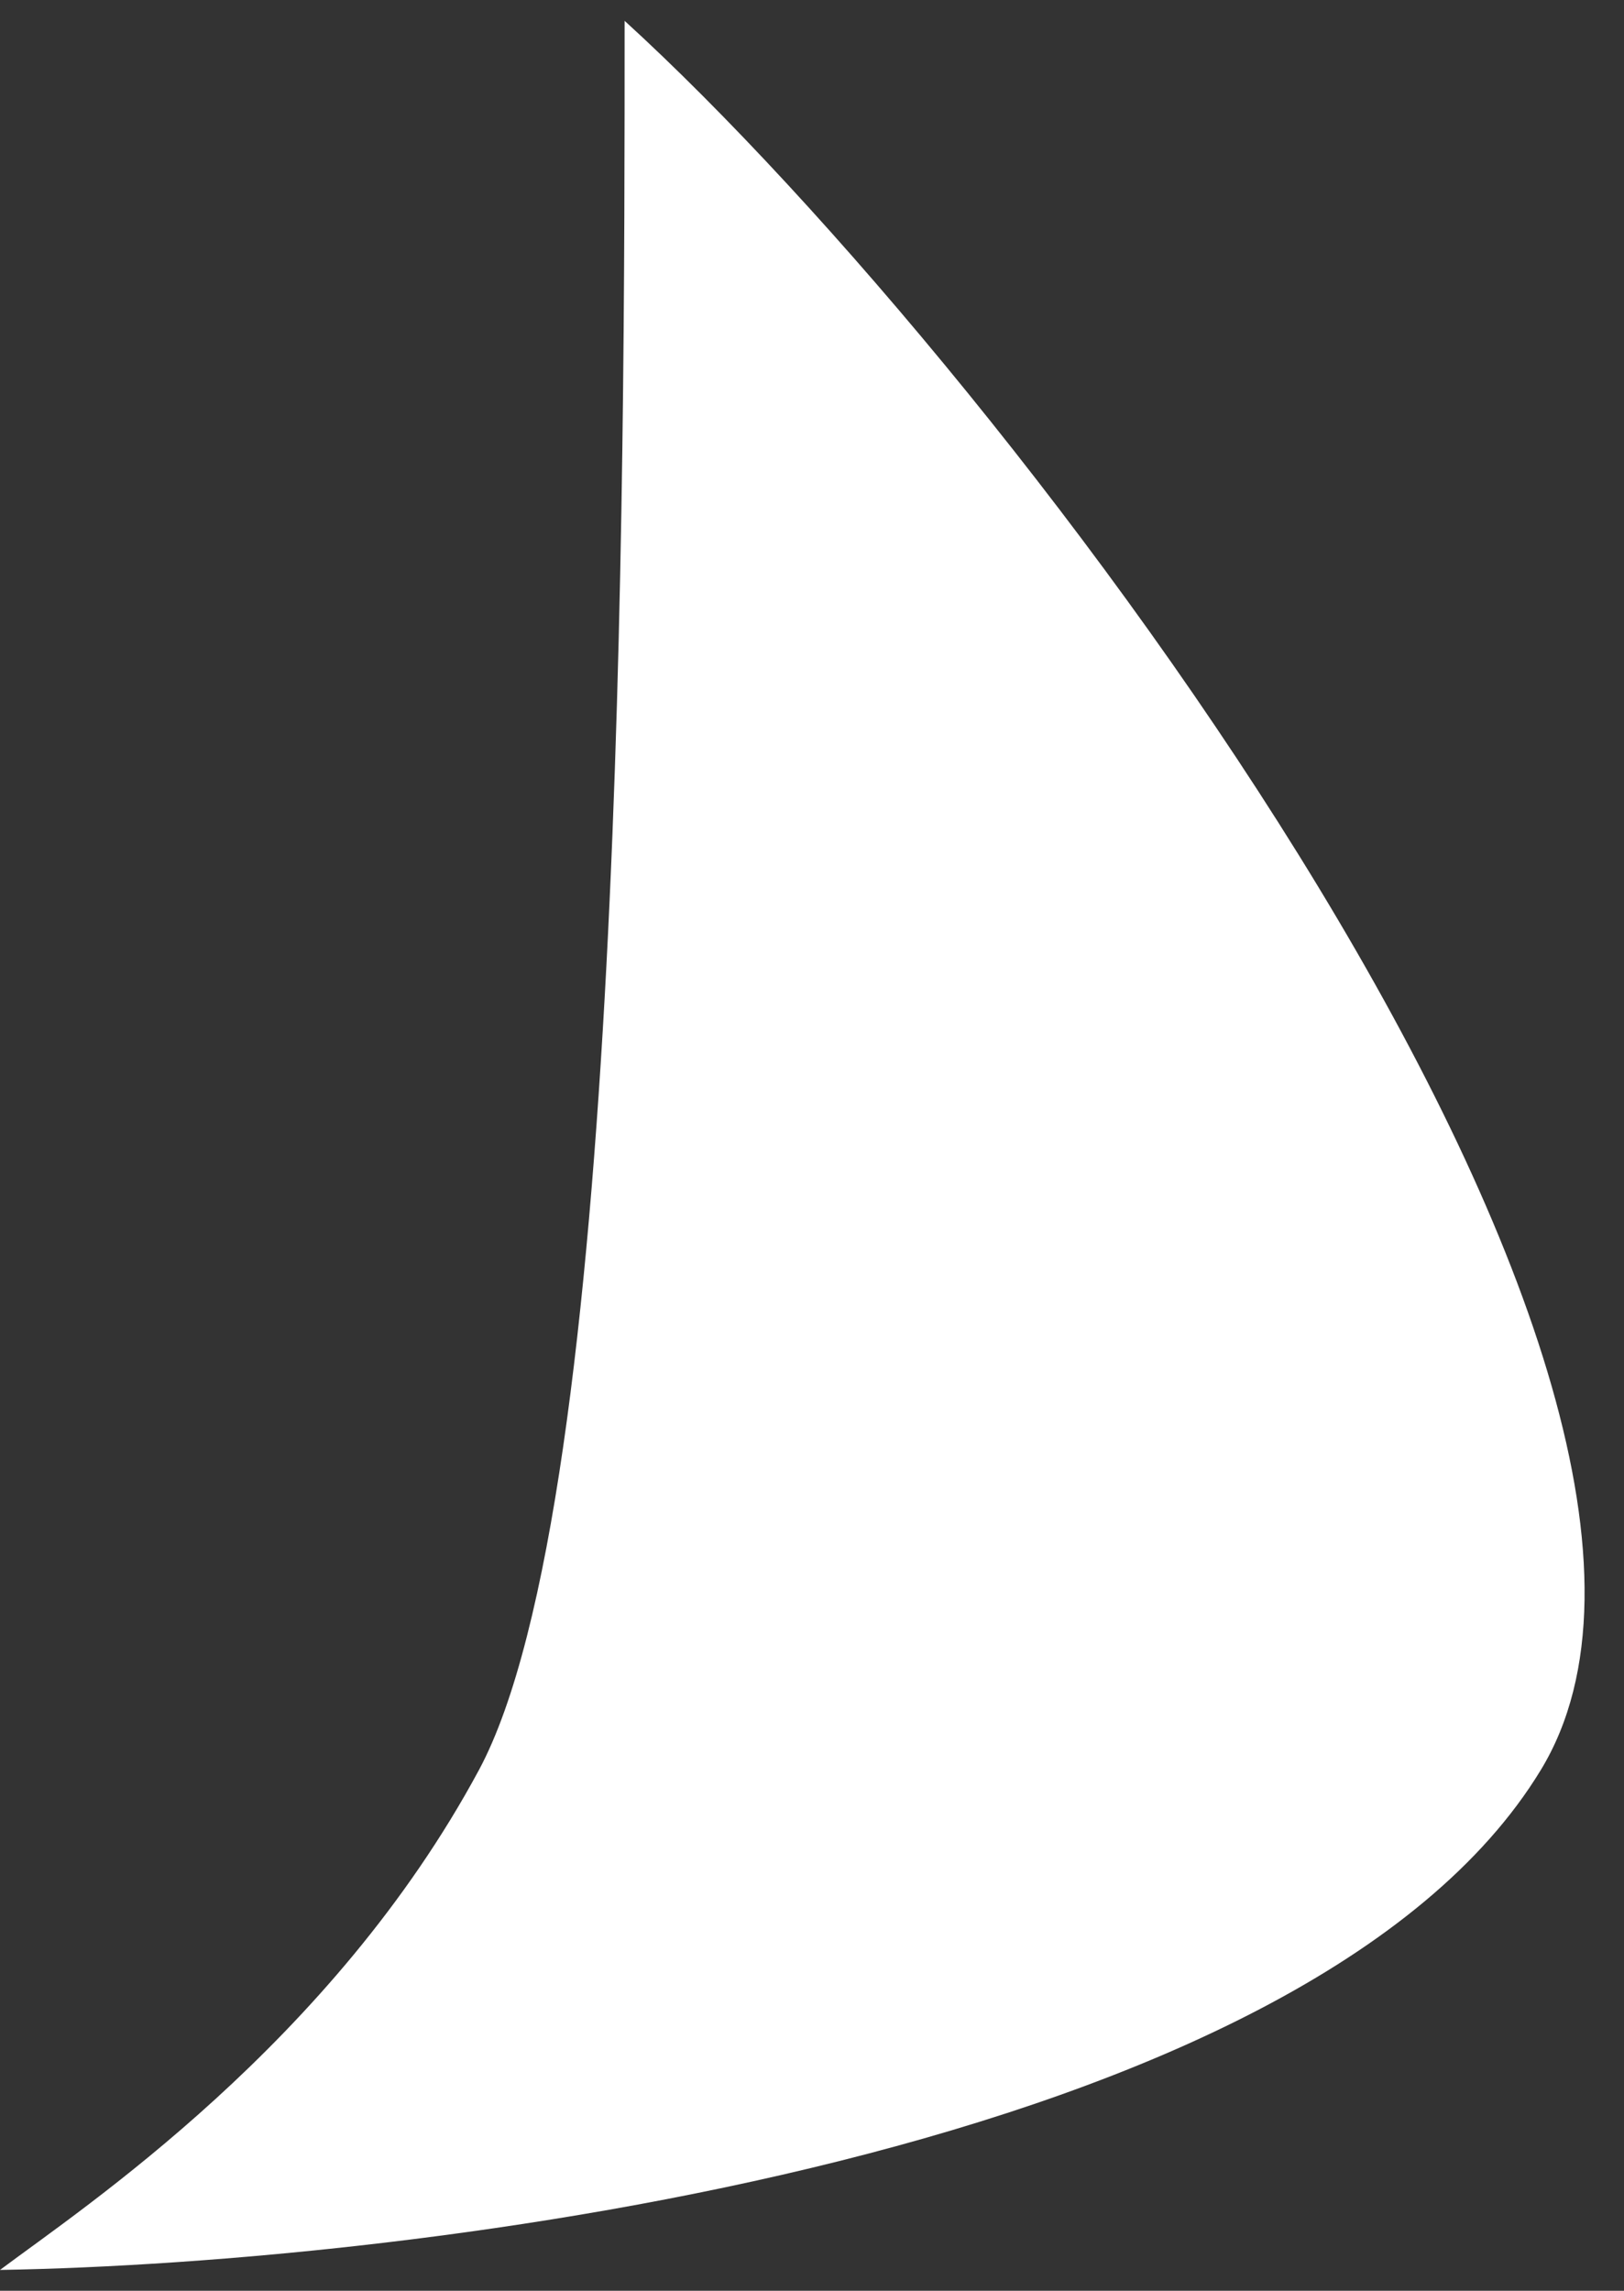
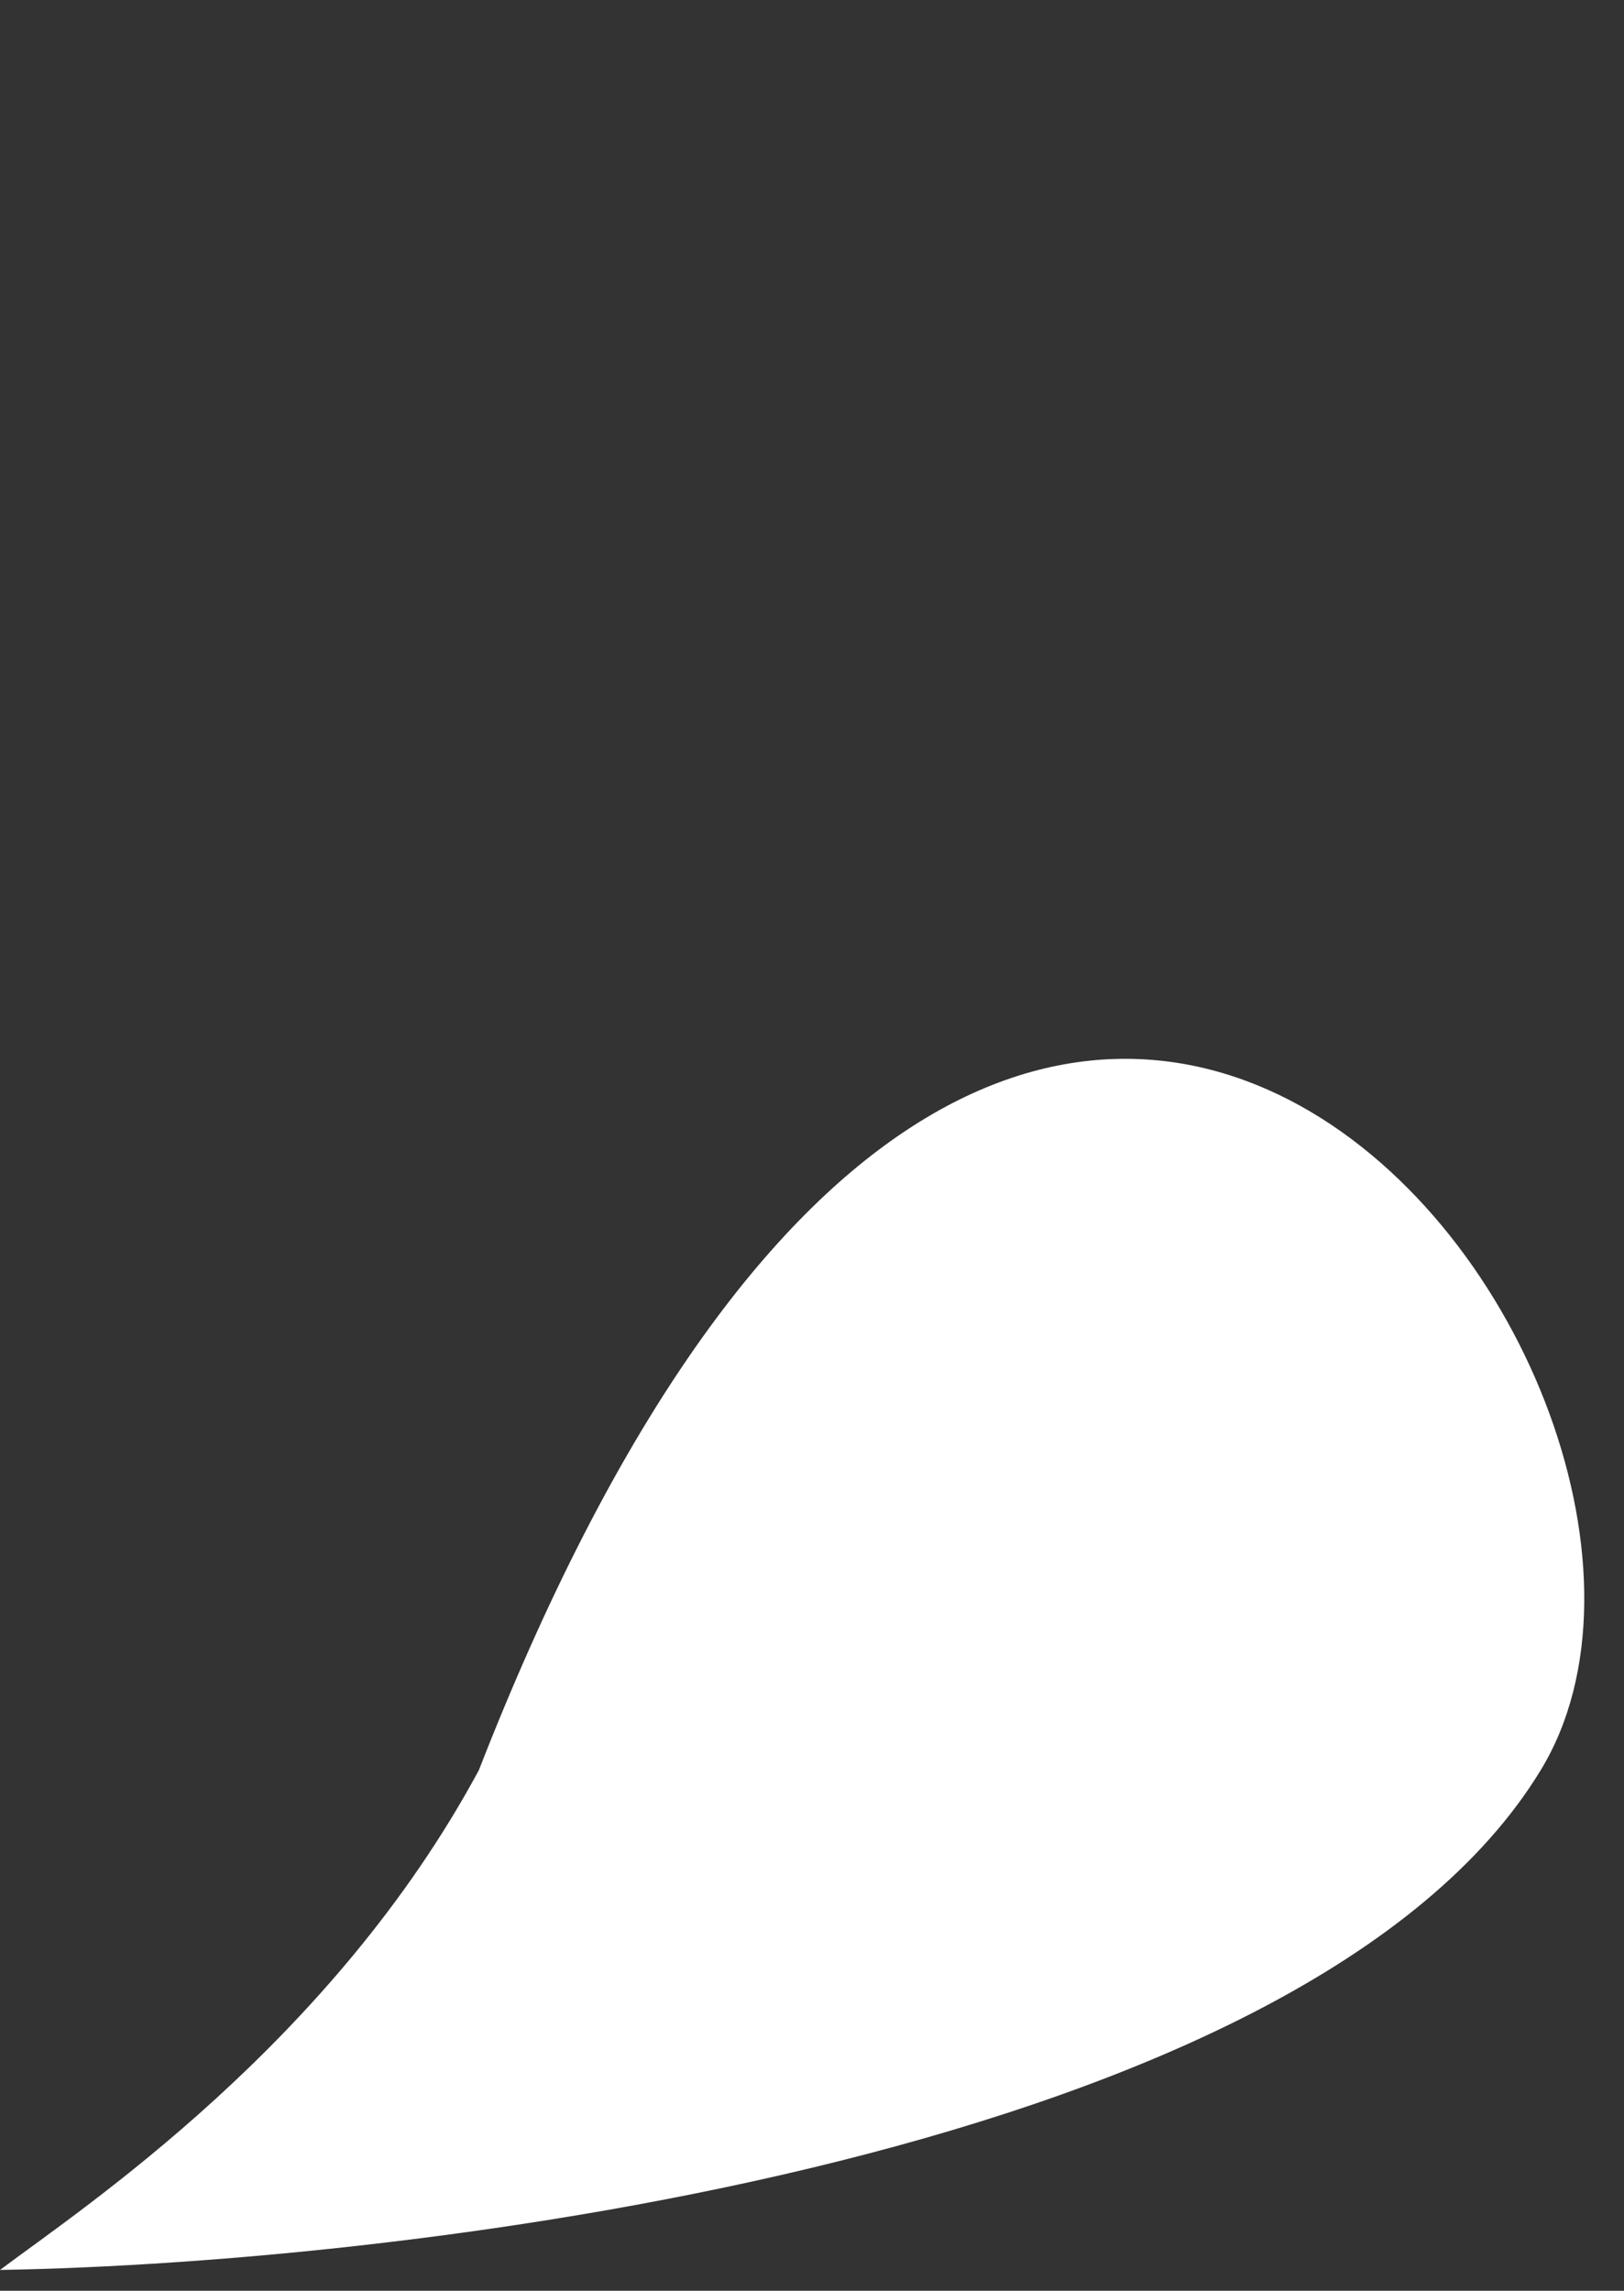
<svg xmlns="http://www.w3.org/2000/svg" width="39" height="55" viewBox="0 0 39 55" fill="none">
  <rect x="0" y="0" width="39" height="55" fill="#333333" stroke="none" />
-   <path d="M11.5 42.5C15 36 15 11.5 15 0.5C24.5 9.167 42.6 33.3 37 42.5C31.4 51.7 10 54.333 0 54.5C2 53 7.972 49.051 11.5 42.5Z" fill="white" />
+   <path d="M11.5 42.5C24.5 9.167 42.6 33.3 37 42.5C31.4 51.7 10 54.333 0 54.5C2 53 7.972 49.051 11.5 42.5Z" fill="white" />
</svg>